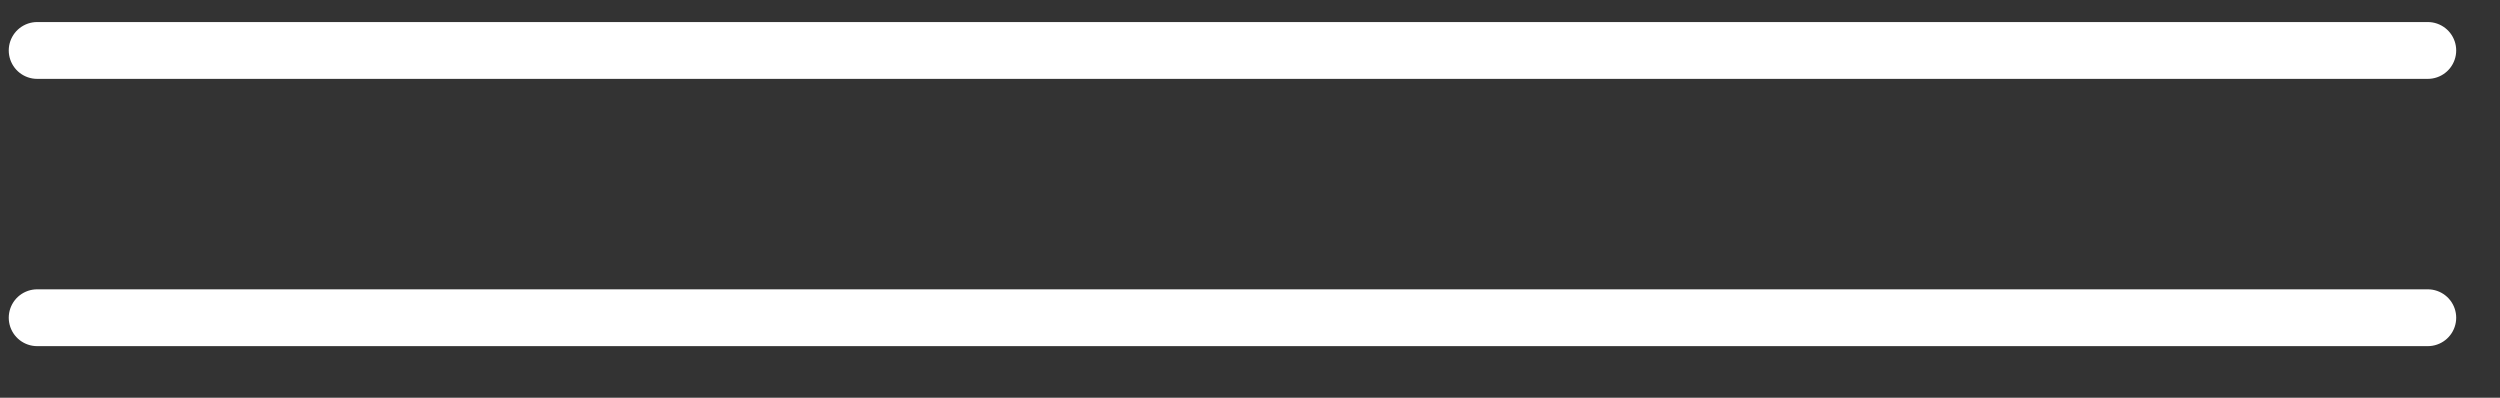
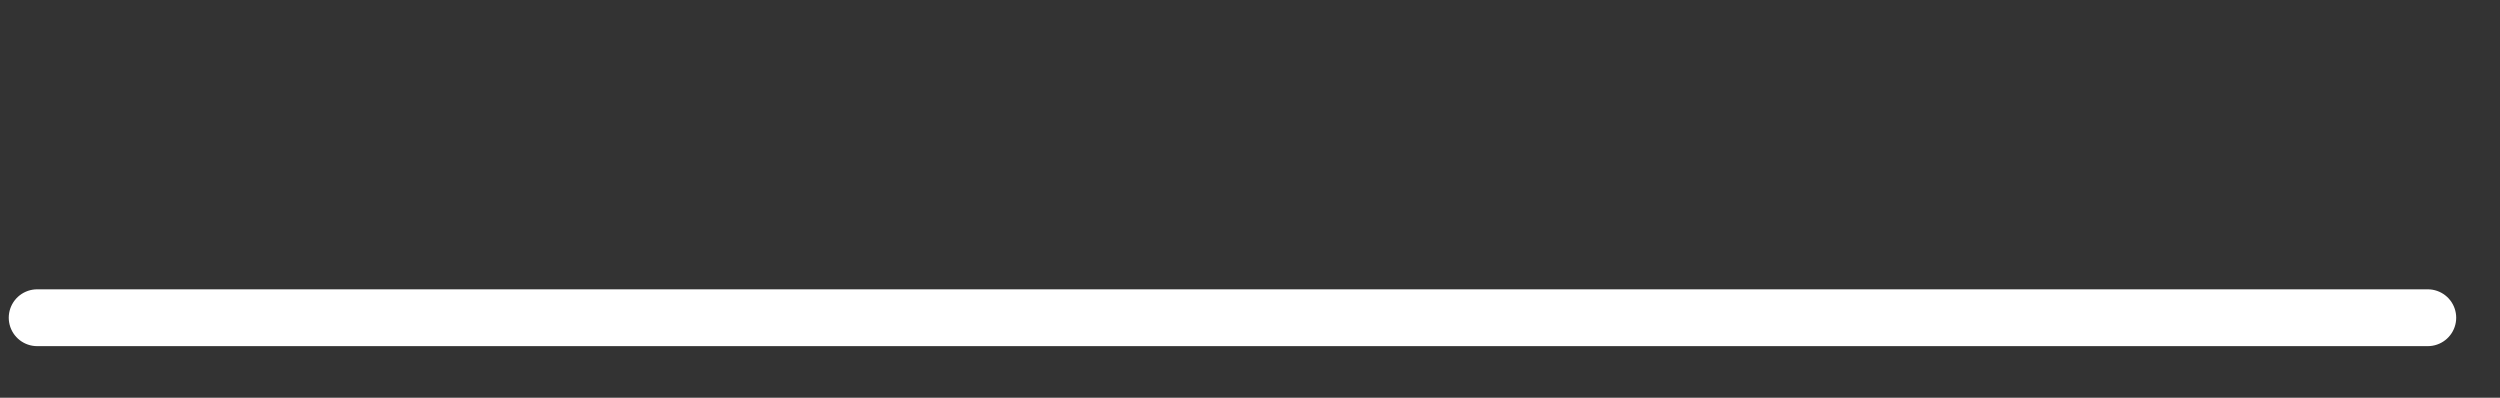
<svg xmlns="http://www.w3.org/2000/svg" width="44" height="7" viewBox="0 0 44 7" fill="none">
  <rect x="0" y="0" width="44" height="7" fill="#333333" stroke="none" />
-   <path d="M0.654 0.888L42.729 0.888" stroke="white" stroke-linecap="round" />
  <path d="M0.654 5.592H42.729" stroke="white" stroke-linecap="round" />
</svg>